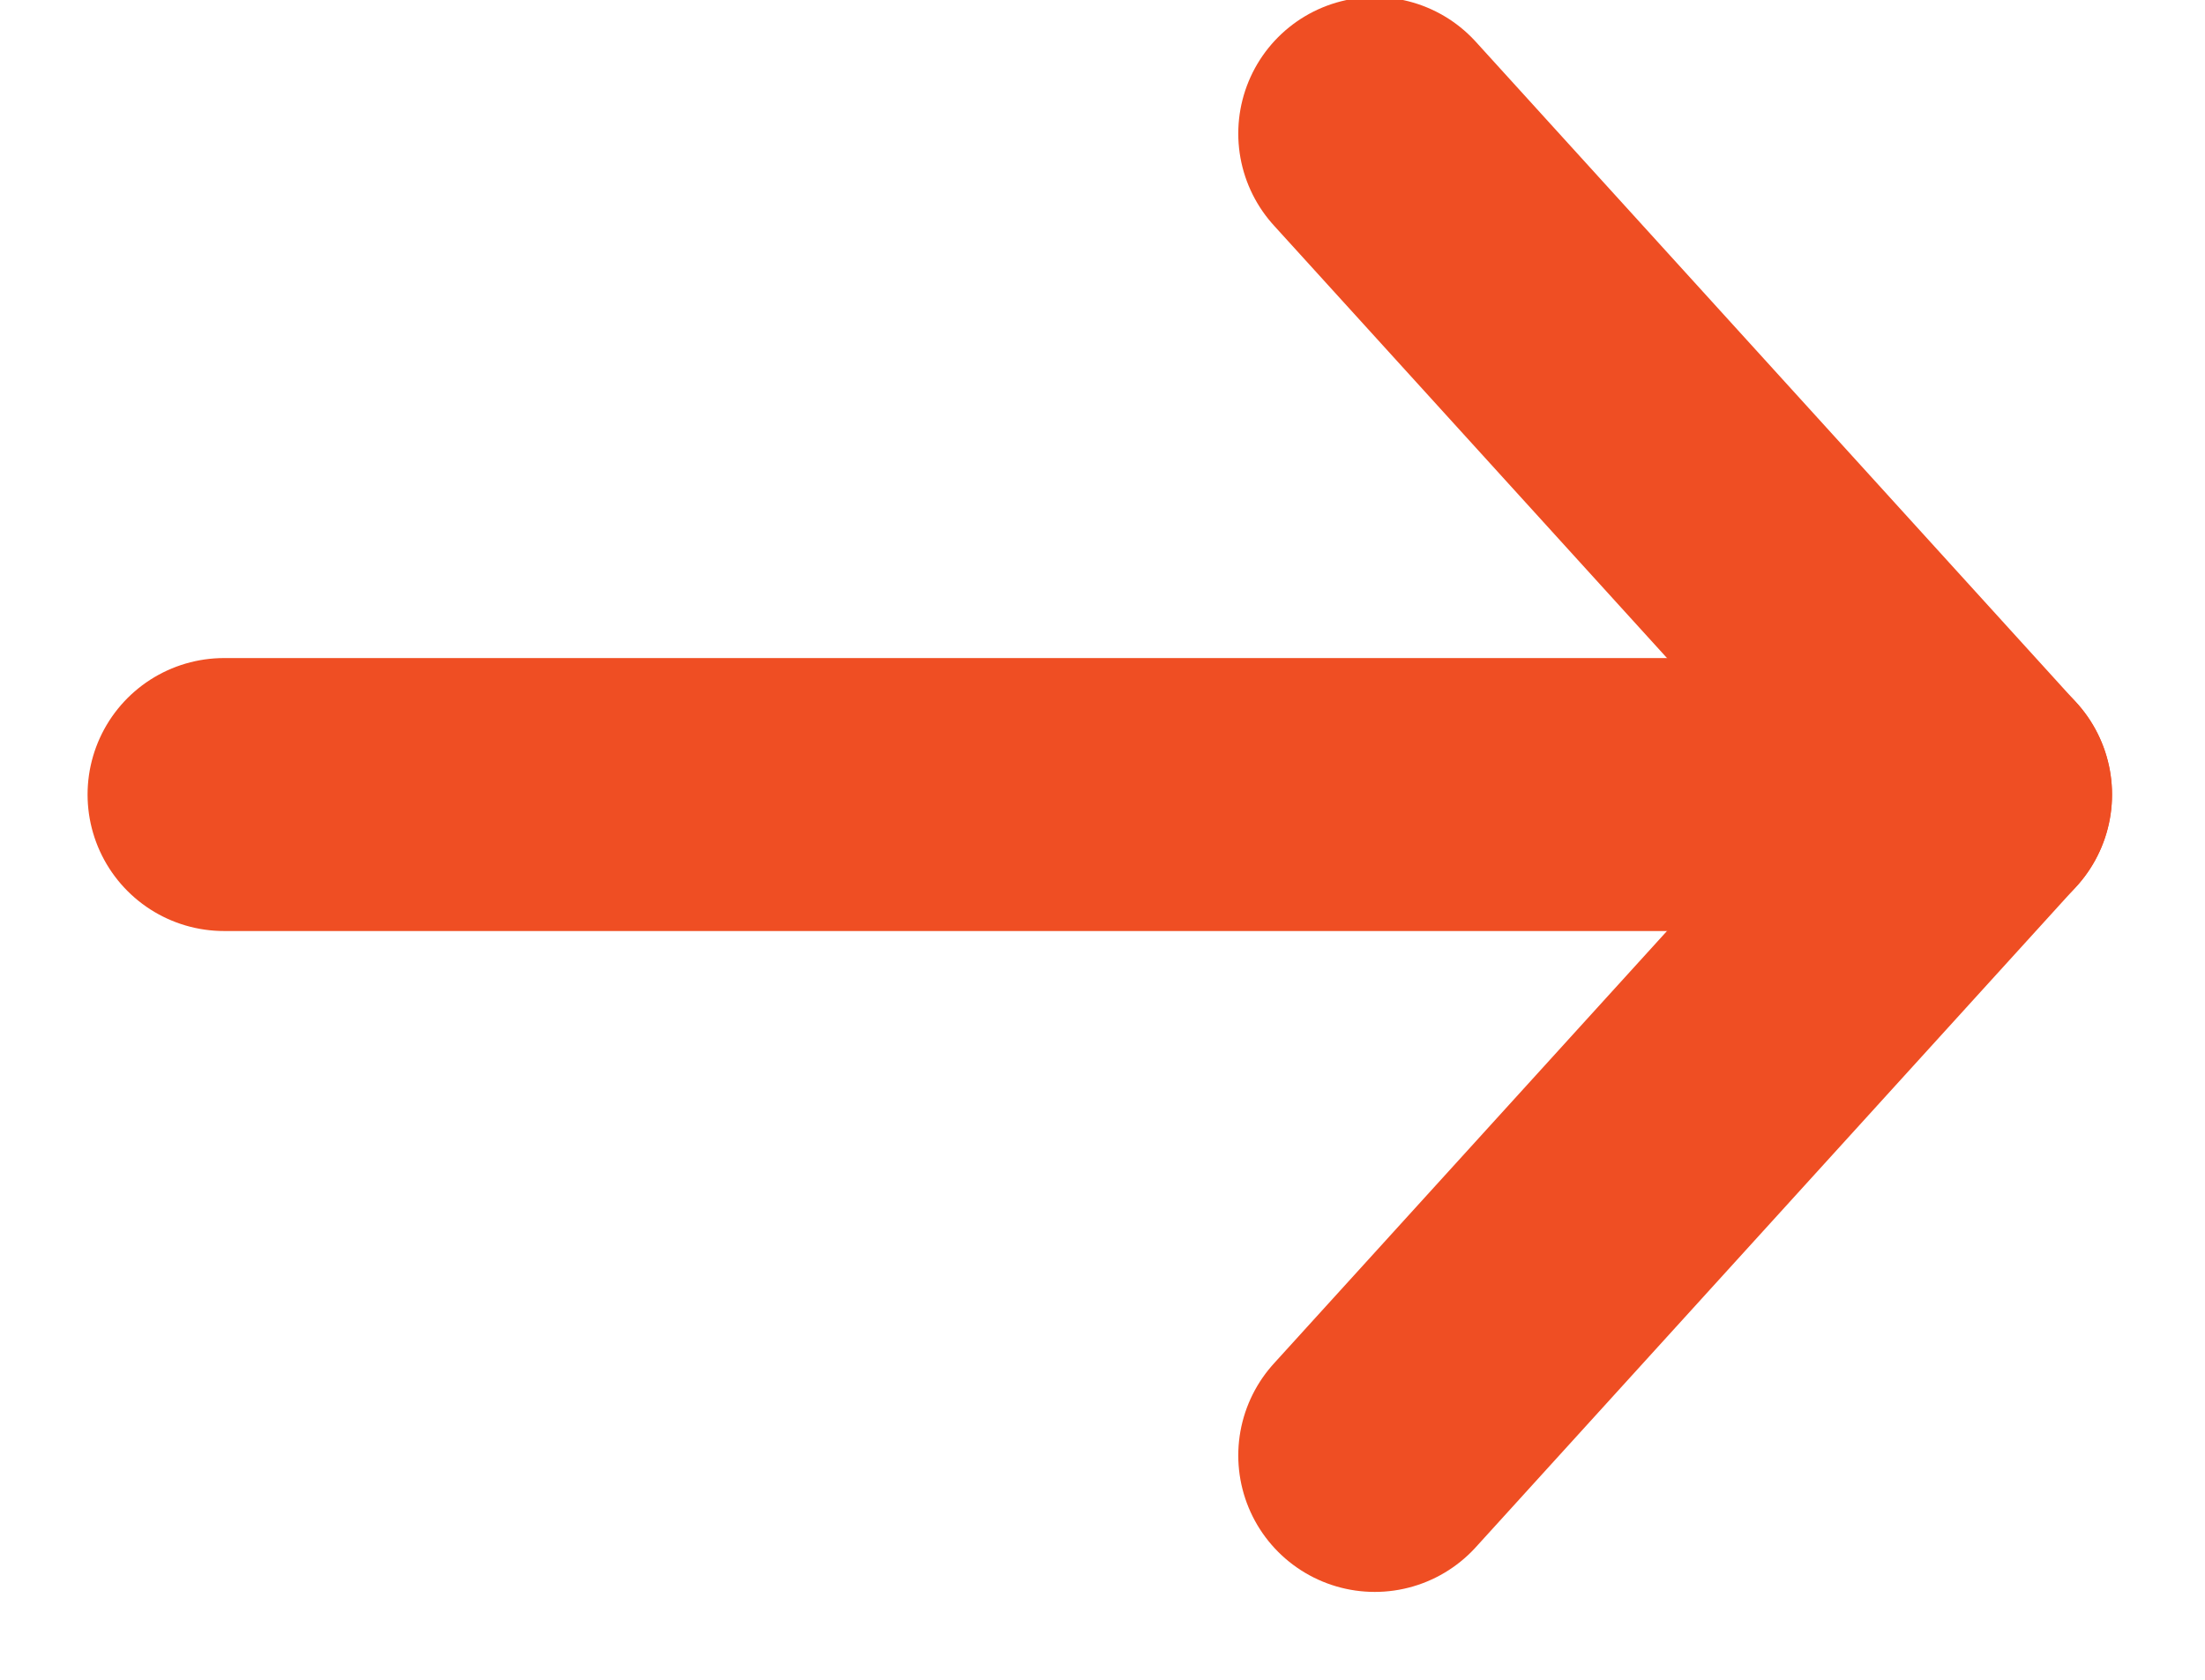
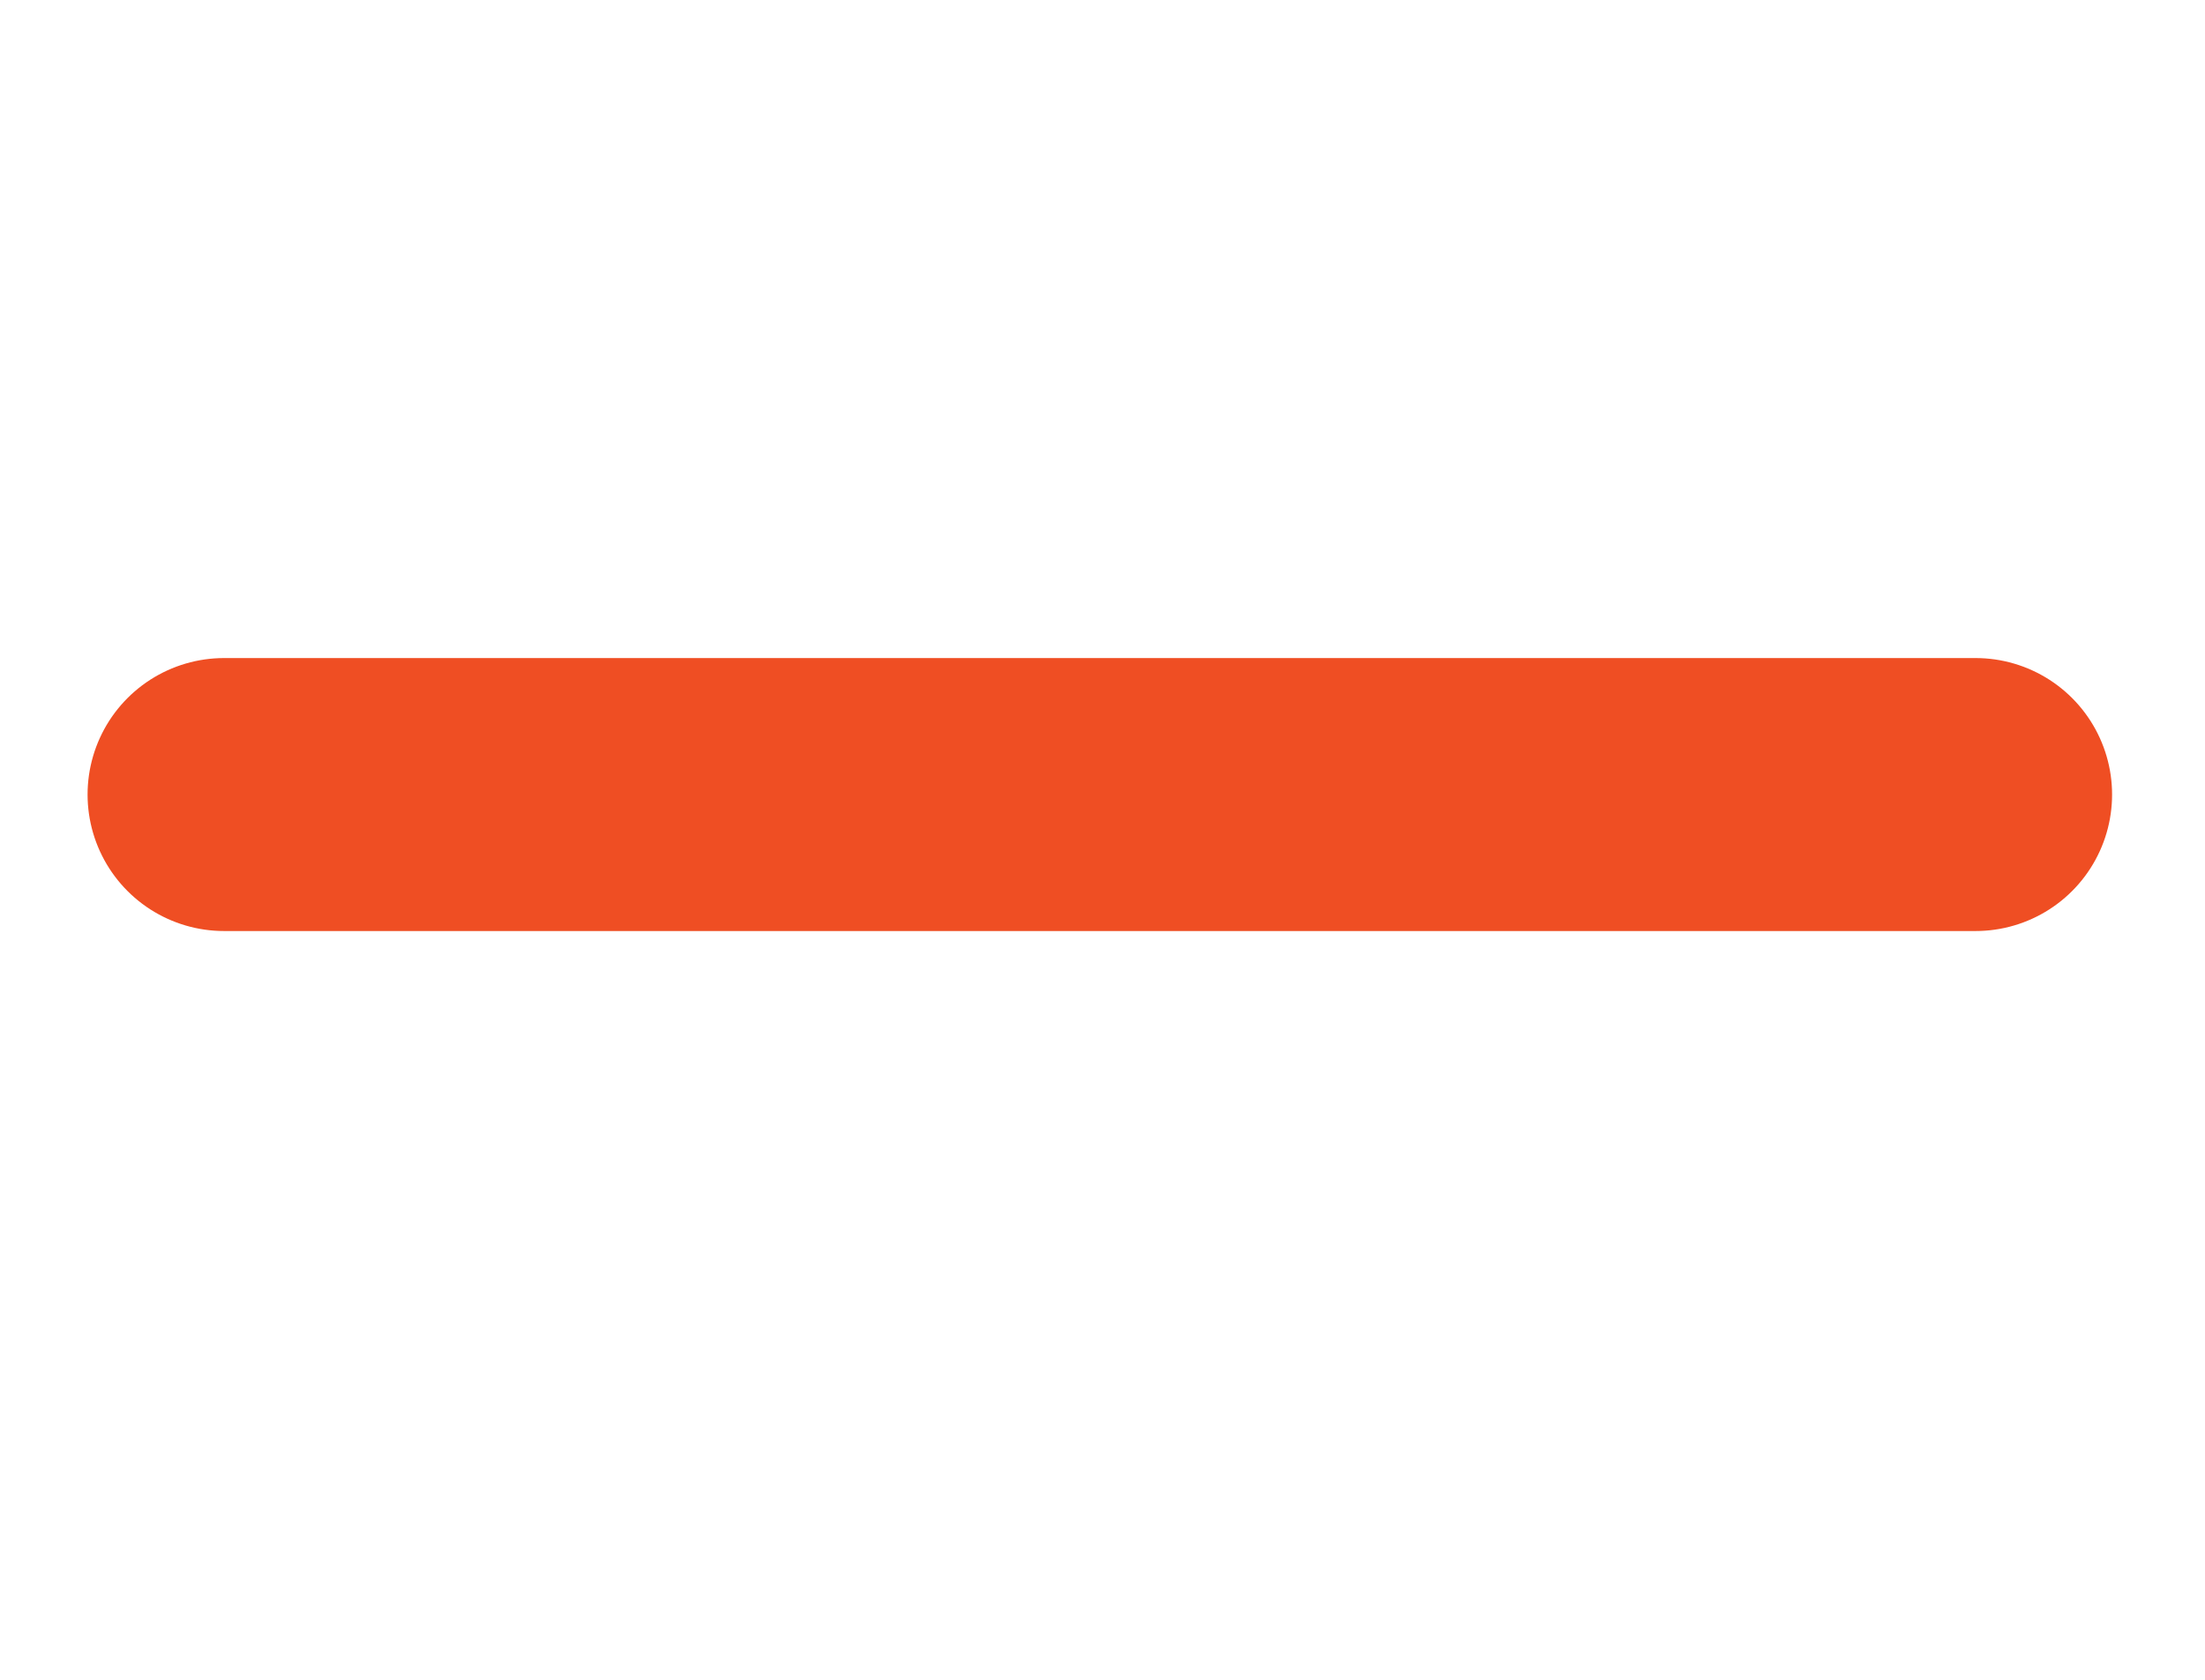
<svg xmlns="http://www.w3.org/2000/svg" width="21px" height="16px" viewBox="0 0 21 16" version="1.1">
  <title>Group 27 Copy</title>
  <desc>Created with Sketch.</desc>
  <g id="Page-1" stroke="none" stroke-width="1" fill="none" fill-rule="evenodd" stroke-linecap="round" stroke-linejoin="round">
    <g id="Home-Copy" transform="translate(-836, -4395)" stroke="#EF4E23" stroke-width="2.6">
      <g id="Group-27-Copy" transform="translate(838, 4396)">
        <g id="Group-3">
-           <polyline id="Stroke-2" points="11.093 12.863 16.814 6.568 11.093 0.272" />
          <path d="M16.815,6.568 L0.134,6.568" id="Stroke-4" />
        </g>
      </g>
    </g>
  </g>
</svg>